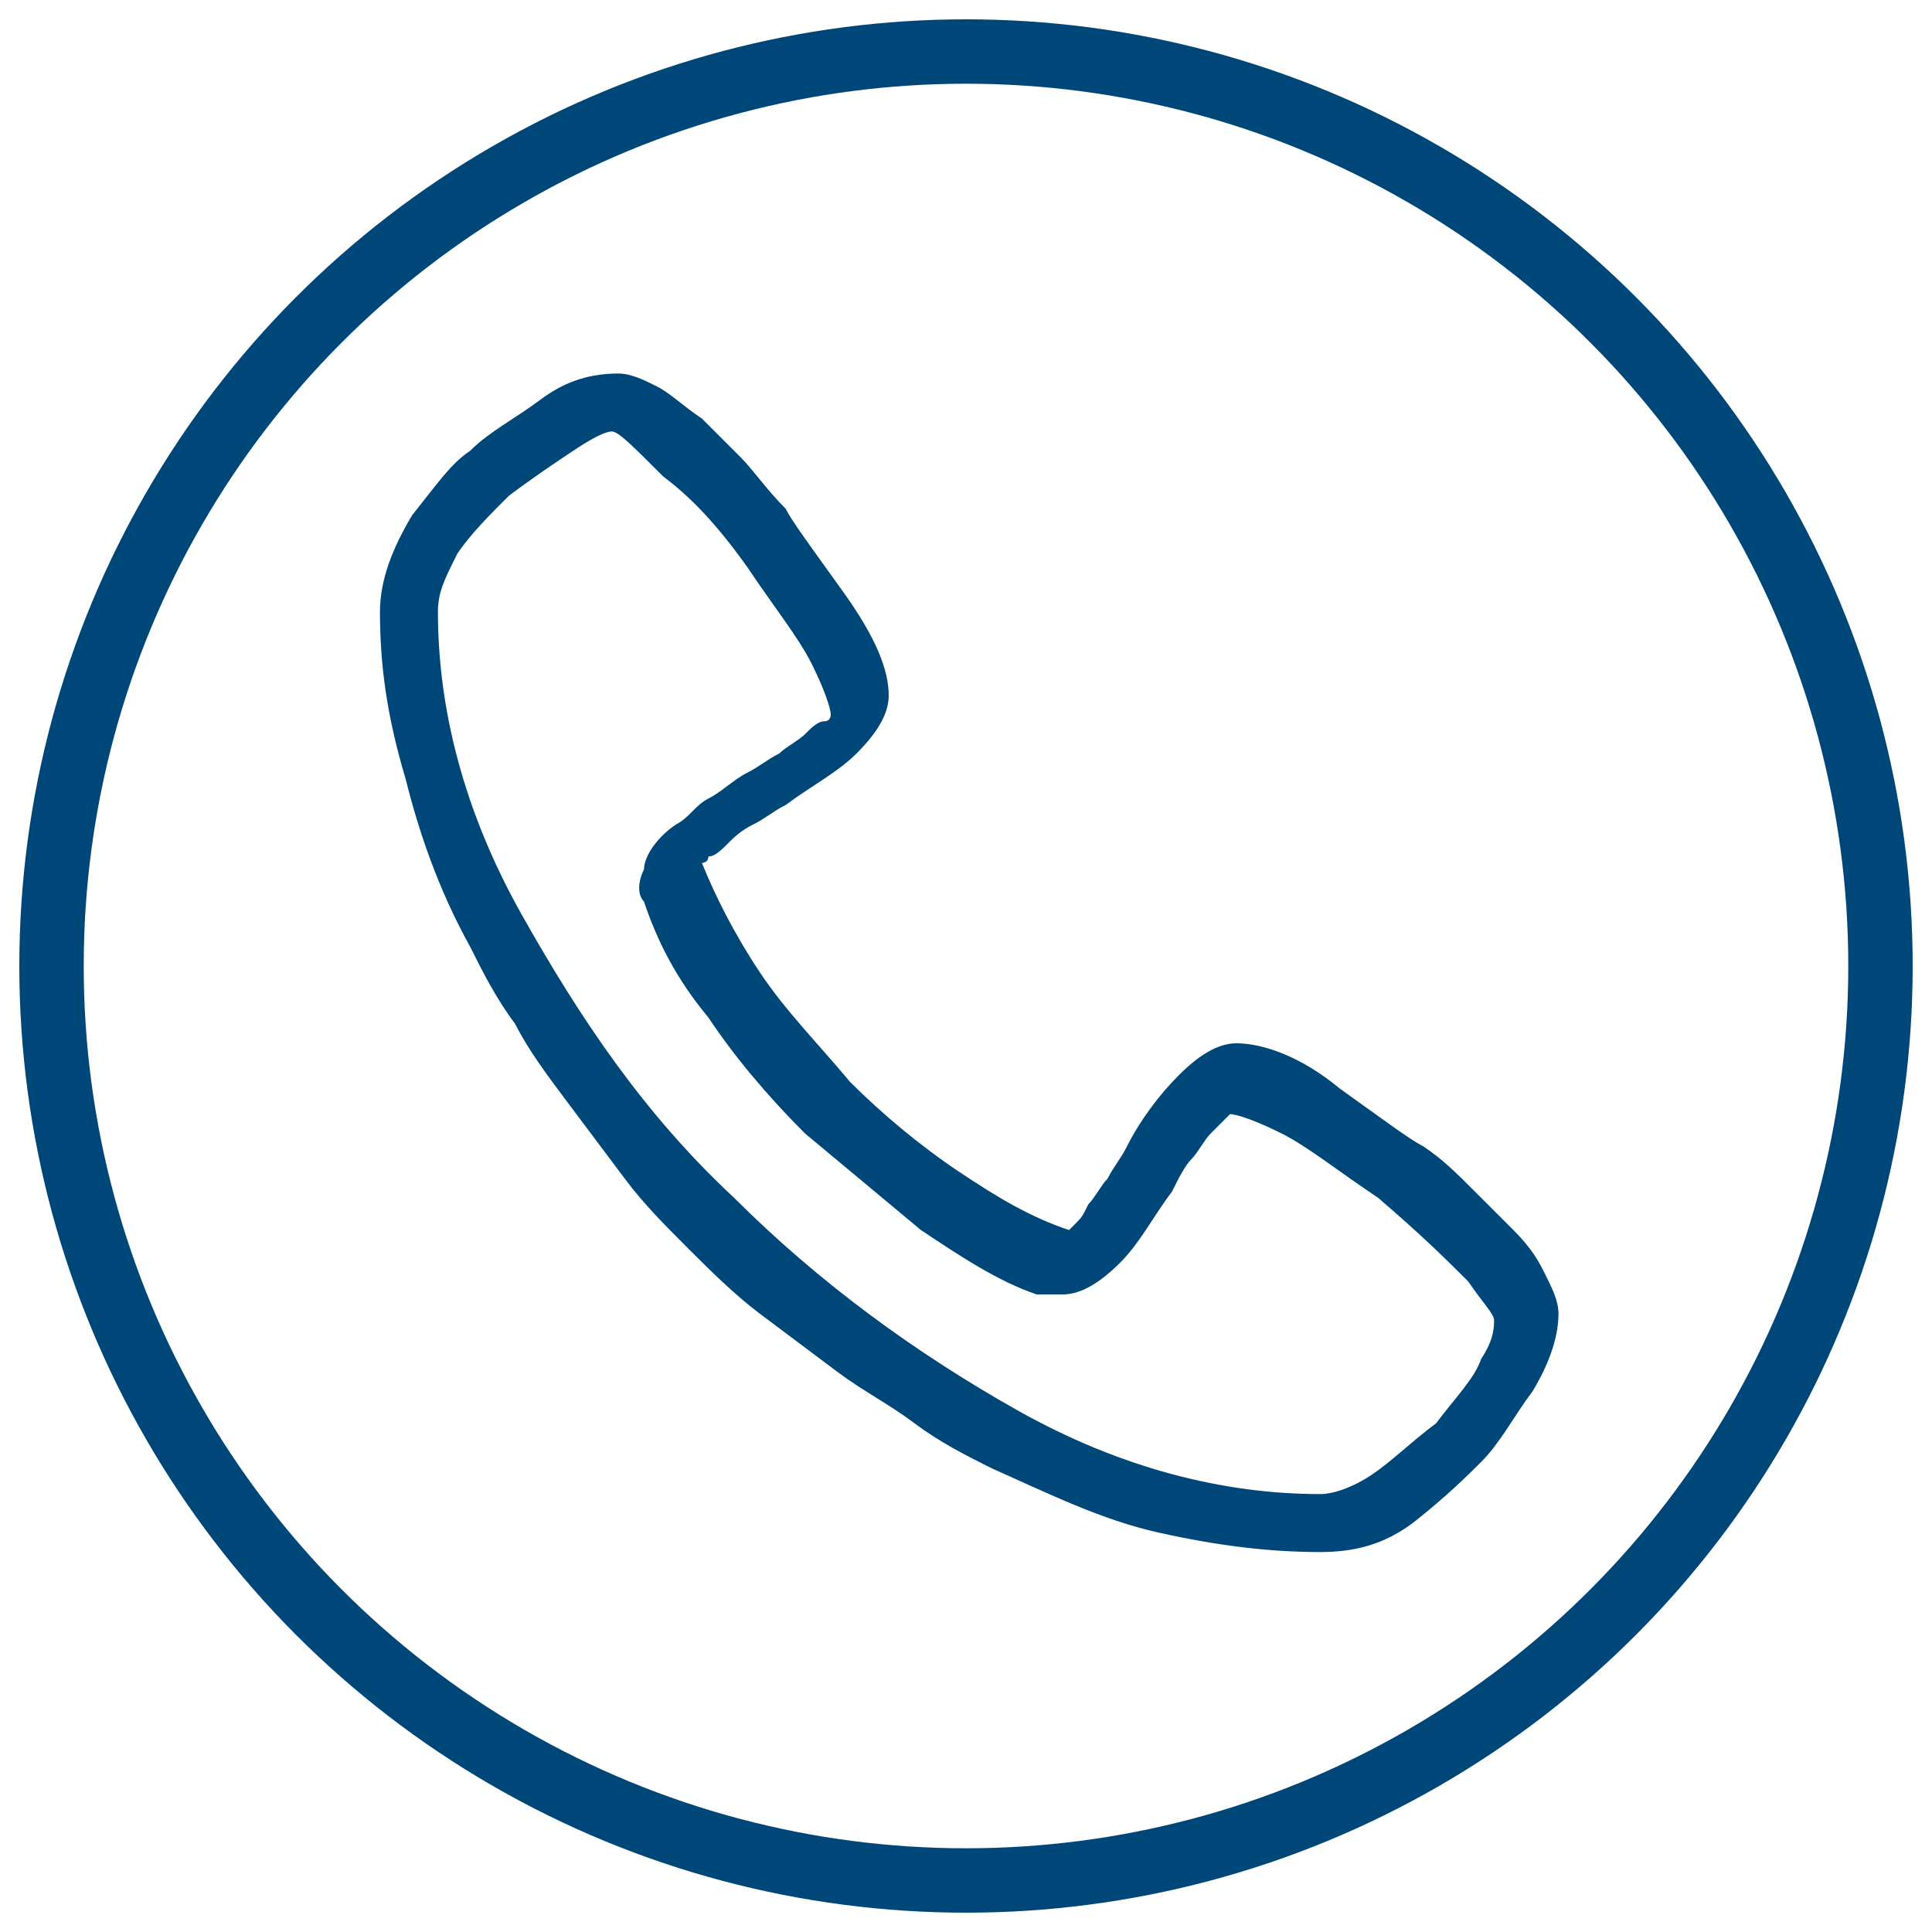
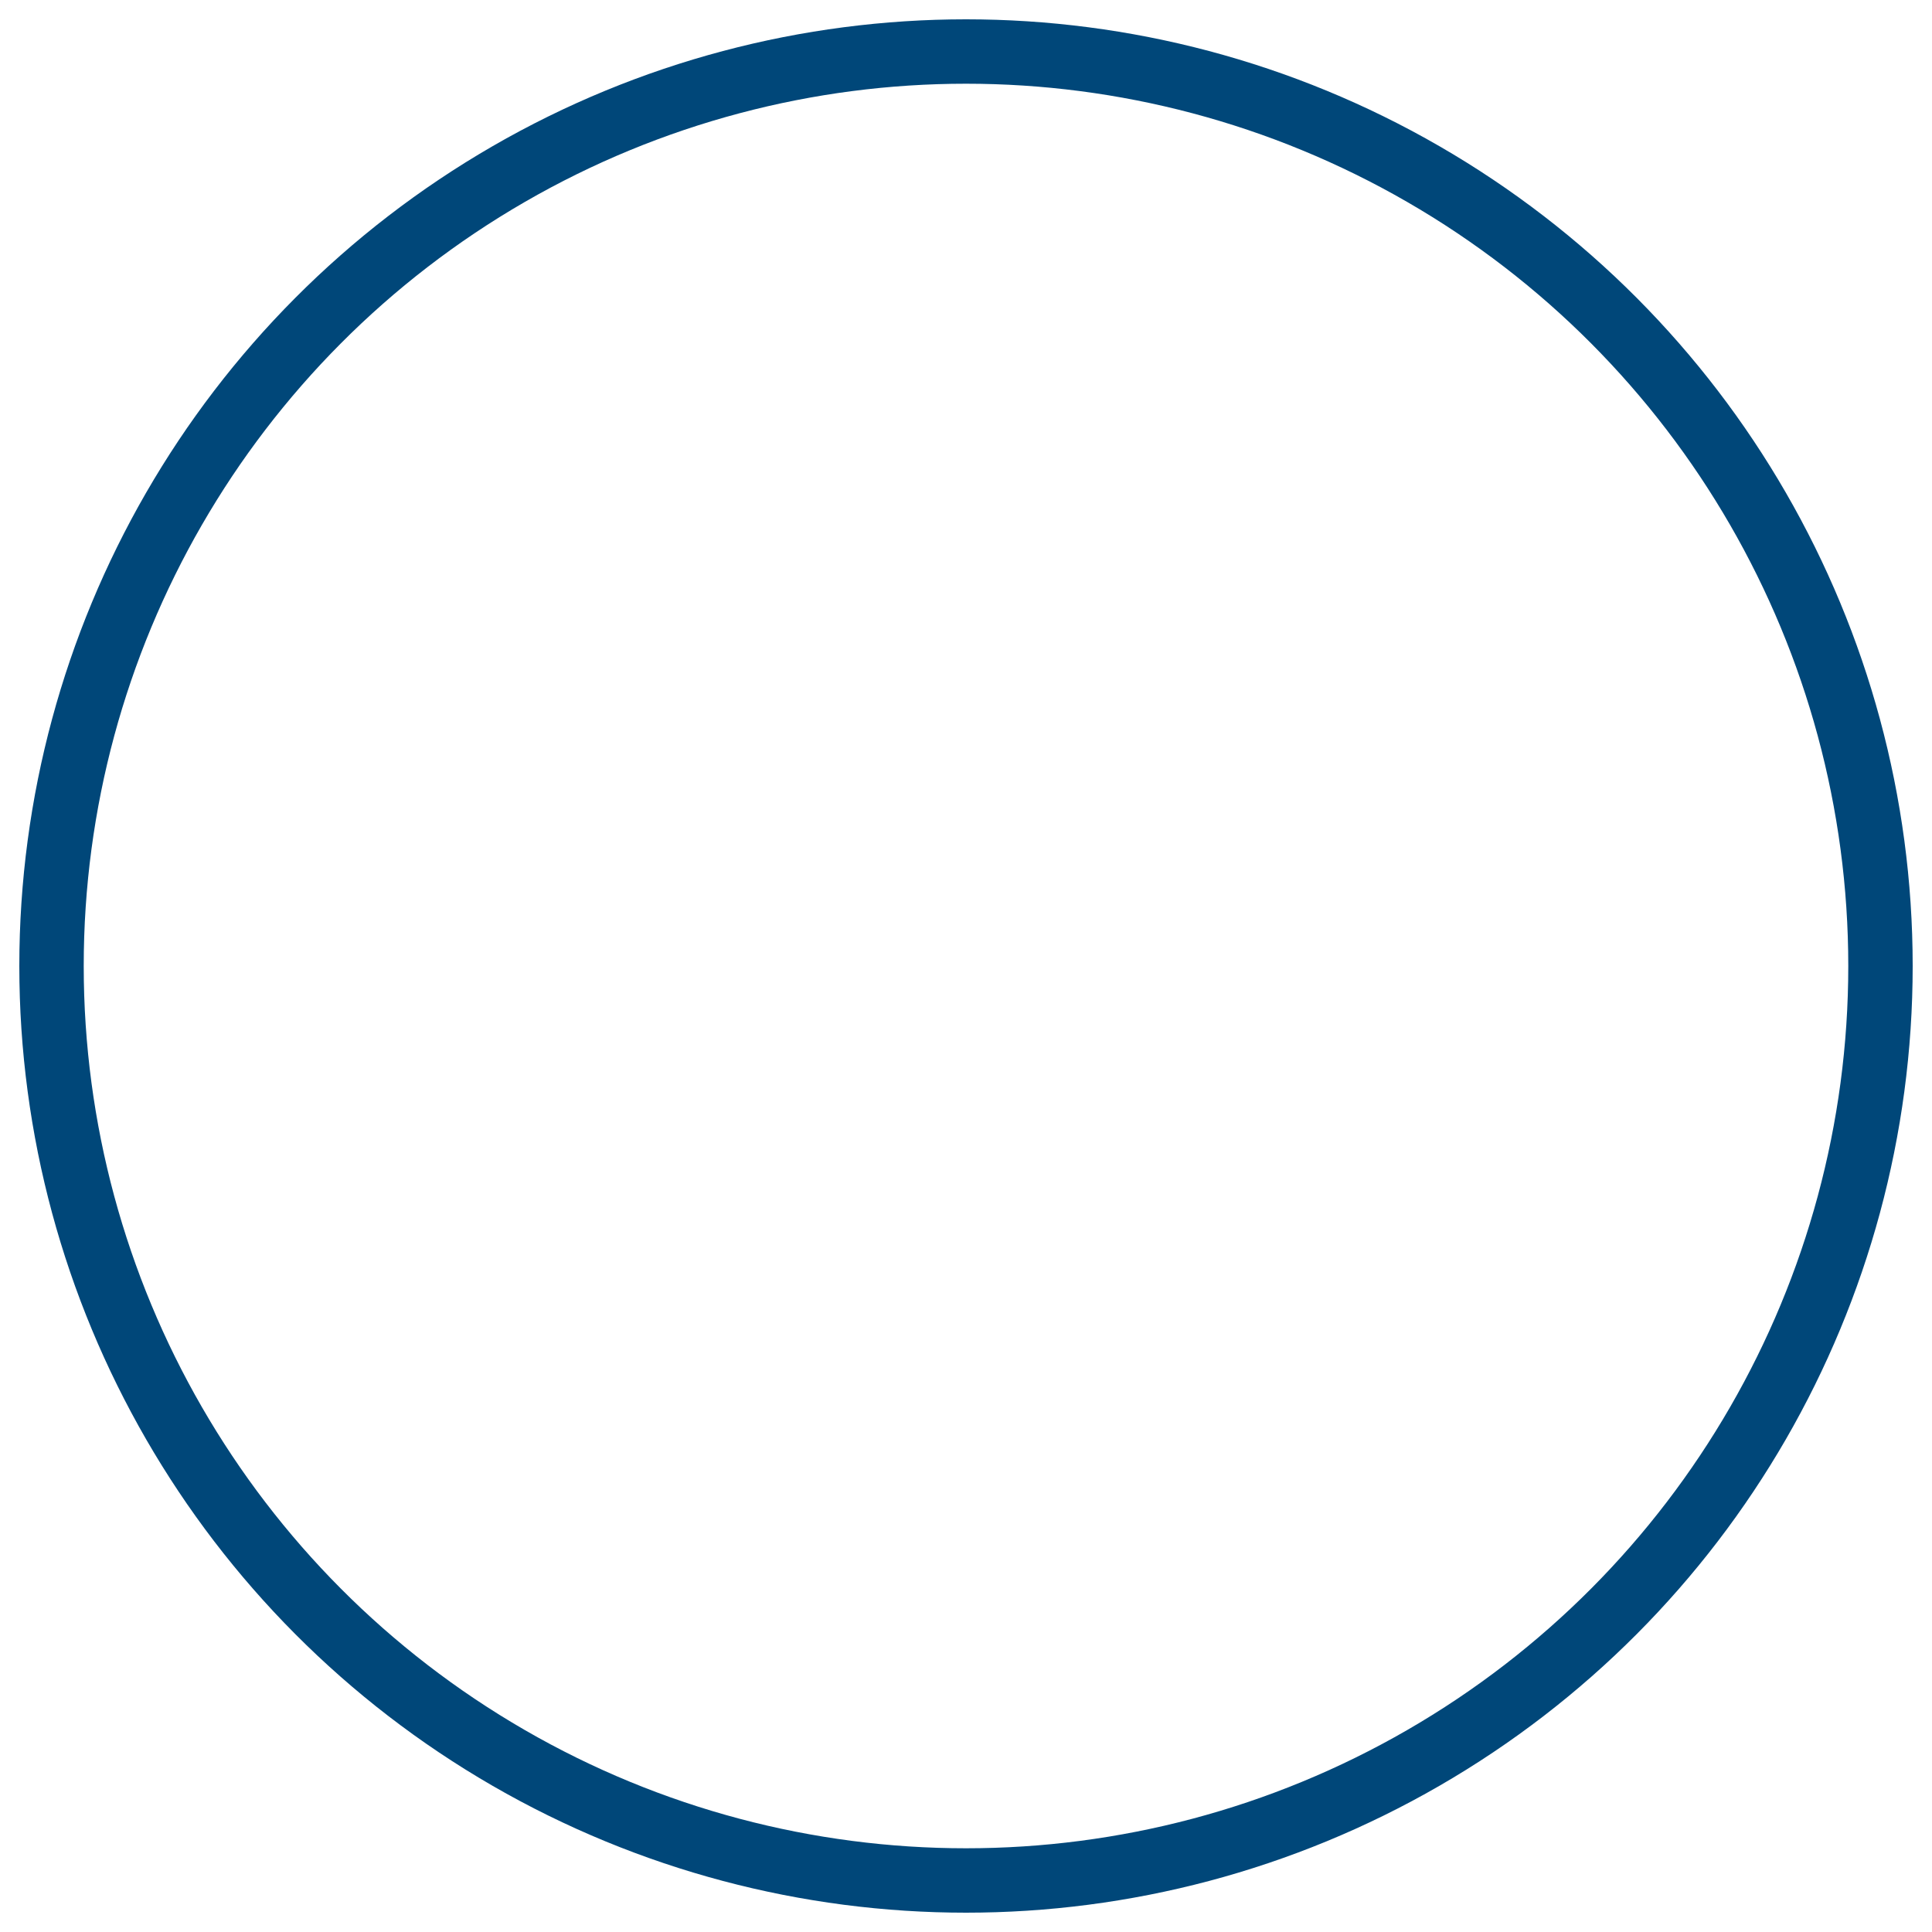
<svg xmlns="http://www.w3.org/2000/svg" version="1.1" id="Layer_1" x="0px" y="0px" viewBox="0 0 30 30" style="enable-background:new 0 0 30 30;" xml:space="preserve">
  <style type="text/css">
	.st0{fill:#004779;}
	.st1{fill:none;stroke:#004779;stroke-miterlimit:10;}
</style>
  <g>
-     <path class="st0" d="M18,23.8c-0.9-0.2-1.7-0.6-2.6-1c-0.4-0.2-0.8-0.4-1.2-0.7c-0.4-0.3-0.8-0.5-1.2-0.8c-0.4-0.3-0.8-0.6-1.2-0.9   c-0.4-0.3-0.8-0.7-1.1-1c-0.4-0.4-0.7-0.7-1-1.1c-0.3-0.4-0.6-0.8-0.9-1.2c-0.3-0.4-0.6-0.8-0.8-1.2c-0.3-0.4-0.5-0.8-0.7-1.2   c-0.5-0.9-0.8-1.8-1-2.6C6,11.1,5.9,10.3,5.9,9.5c0-0.5,0.2-1,0.5-1.5c0.4-0.5,0.6-0.8,0.9-1C7.6,6.7,8,6.5,8.4,6.2   c0.4-0.3,0.8-0.4,1.2-0.4c0.2,0,0.4,0.1,0.6,0.2c0.2,0.1,0.4,0.3,0.7,0.5c0.2,0.2,0.4,0.4,0.6,0.6c0.2,0.2,0.4,0.5,0.7,0.8   c0.1,0.2,0.4,0.6,0.9,1.3s0.7,1.2,0.7,1.6c0,0.3-0.2,0.6-0.5,0.9c-0.3,0.3-0.7,0.5-1.1,0.8c-0.2,0.1-0.3,0.2-0.5,0.3   c-0.2,0.1-0.3,0.2-0.4,0.3c-0.1,0.1-0.2,0.2-0.3,0.2c0,0.1-0.1,0.1-0.1,0.1c0.2,0.5,0.5,1.1,0.9,1.7c0.4,0.6,0.9,1.1,1.4,1.7   c0.5,0.5,1.1,1,1.7,1.4c0.6,0.4,1.1,0.7,1.7,0.9c0,0,0,0,0.1-0.1s0.1-0.1,0.2-0.3c0.1-0.1,0.2-0.3,0.3-0.4c0.1-0.2,0.2-0.3,0.3-0.5   c0.2-0.4,0.5-0.8,0.8-1.1c0.3-0.3,0.6-0.5,0.9-0.5c0.4,0,1,0.2,1.6,0.7c0.7,0.5,1.1,0.8,1.3,0.9c0.3,0.2,0.5,0.4,0.8,0.7   c0.2,0.2,0.4,0.4,0.6,0.6c0.3,0.3,0.4,0.5,0.5,0.7c0.1,0.2,0.2,0.4,0.2,0.6c0,0.3-0.1,0.7-0.4,1.2c-0.3,0.4-0.5,0.8-0.8,1.1   c-0.2,0.2-0.5,0.5-1,0.9c-0.5,0.4-1,0.5-1.5,0.5C19.7,24.1,18.9,24,18,23.8z M8.9,7c-0.3,0.2-0.6,0.4-1,0.7C7.6,8,7.3,8.3,7.1,8.6   C6.9,9,6.8,9.2,6.8,9.5c0,1.5,0.4,3.1,1.3,4.7c0.9,1.6,1.9,3.1,3.3,4.4c1.3,1.3,2.8,2.4,4.4,3.3c1.6,0.9,3.2,1.3,4.7,1.3   c0.2,0,0.5-0.1,0.8-0.3c0.3-0.2,0.6-0.5,1-0.8c0.3-0.4,0.6-0.7,0.7-1c0.2-0.3,0.2-0.5,0.2-0.6c0-0.1-0.2-0.3-0.4-0.6   c-0.3-0.3-0.7-0.7-1.4-1.3c-0.6-0.4-1.1-0.8-1.5-1c-0.4-0.2-0.7-0.3-0.8-0.3c0,0,0,0-0.1,0.1s-0.1,0.1-0.2,0.2   c-0.1,0.1-0.2,0.3-0.3,0.4c-0.1,0.1-0.2,0.3-0.3,0.5c-0.3,0.4-0.5,0.8-0.8,1.1c-0.3,0.3-0.6,0.5-0.9,0.5c-0.1,0-0.1,0-0.2,0   c-0.1,0-0.1,0-0.2,0c-0.6-0.2-1.2-0.6-1.8-1c-0.6-0.5-1.2-1-1.8-1.5c-0.6-0.6-1.1-1.2-1.5-1.8c-0.5-0.6-0.8-1.2-1-1.8   c-0.1-0.1-0.1-0.3,0-0.5c0-0.2,0.2-0.5,0.5-0.7c0.2-0.1,0.3-0.3,0.5-0.4c0.2-0.1,0.4-0.3,0.6-0.4c0.2-0.1,0.3-0.2,0.5-0.3   c0.1-0.1,0.3-0.2,0.4-0.3c0.1-0.1,0.2-0.2,0.3-0.2s0.1-0.1,0.1-0.1c0-0.1-0.1-0.4-0.3-0.8c-0.2-0.4-0.6-0.9-1-1.5   c-0.5-0.7-0.9-1.1-1.3-1.4C9.8,6.9,9.6,6.7,9.5,6.7C9.4,6.7,9.2,6.8,8.9,7z" />
-   </g>
+     </g>
  <circle class="st1" cx="15" cy="15" r="14.2" />
</svg>